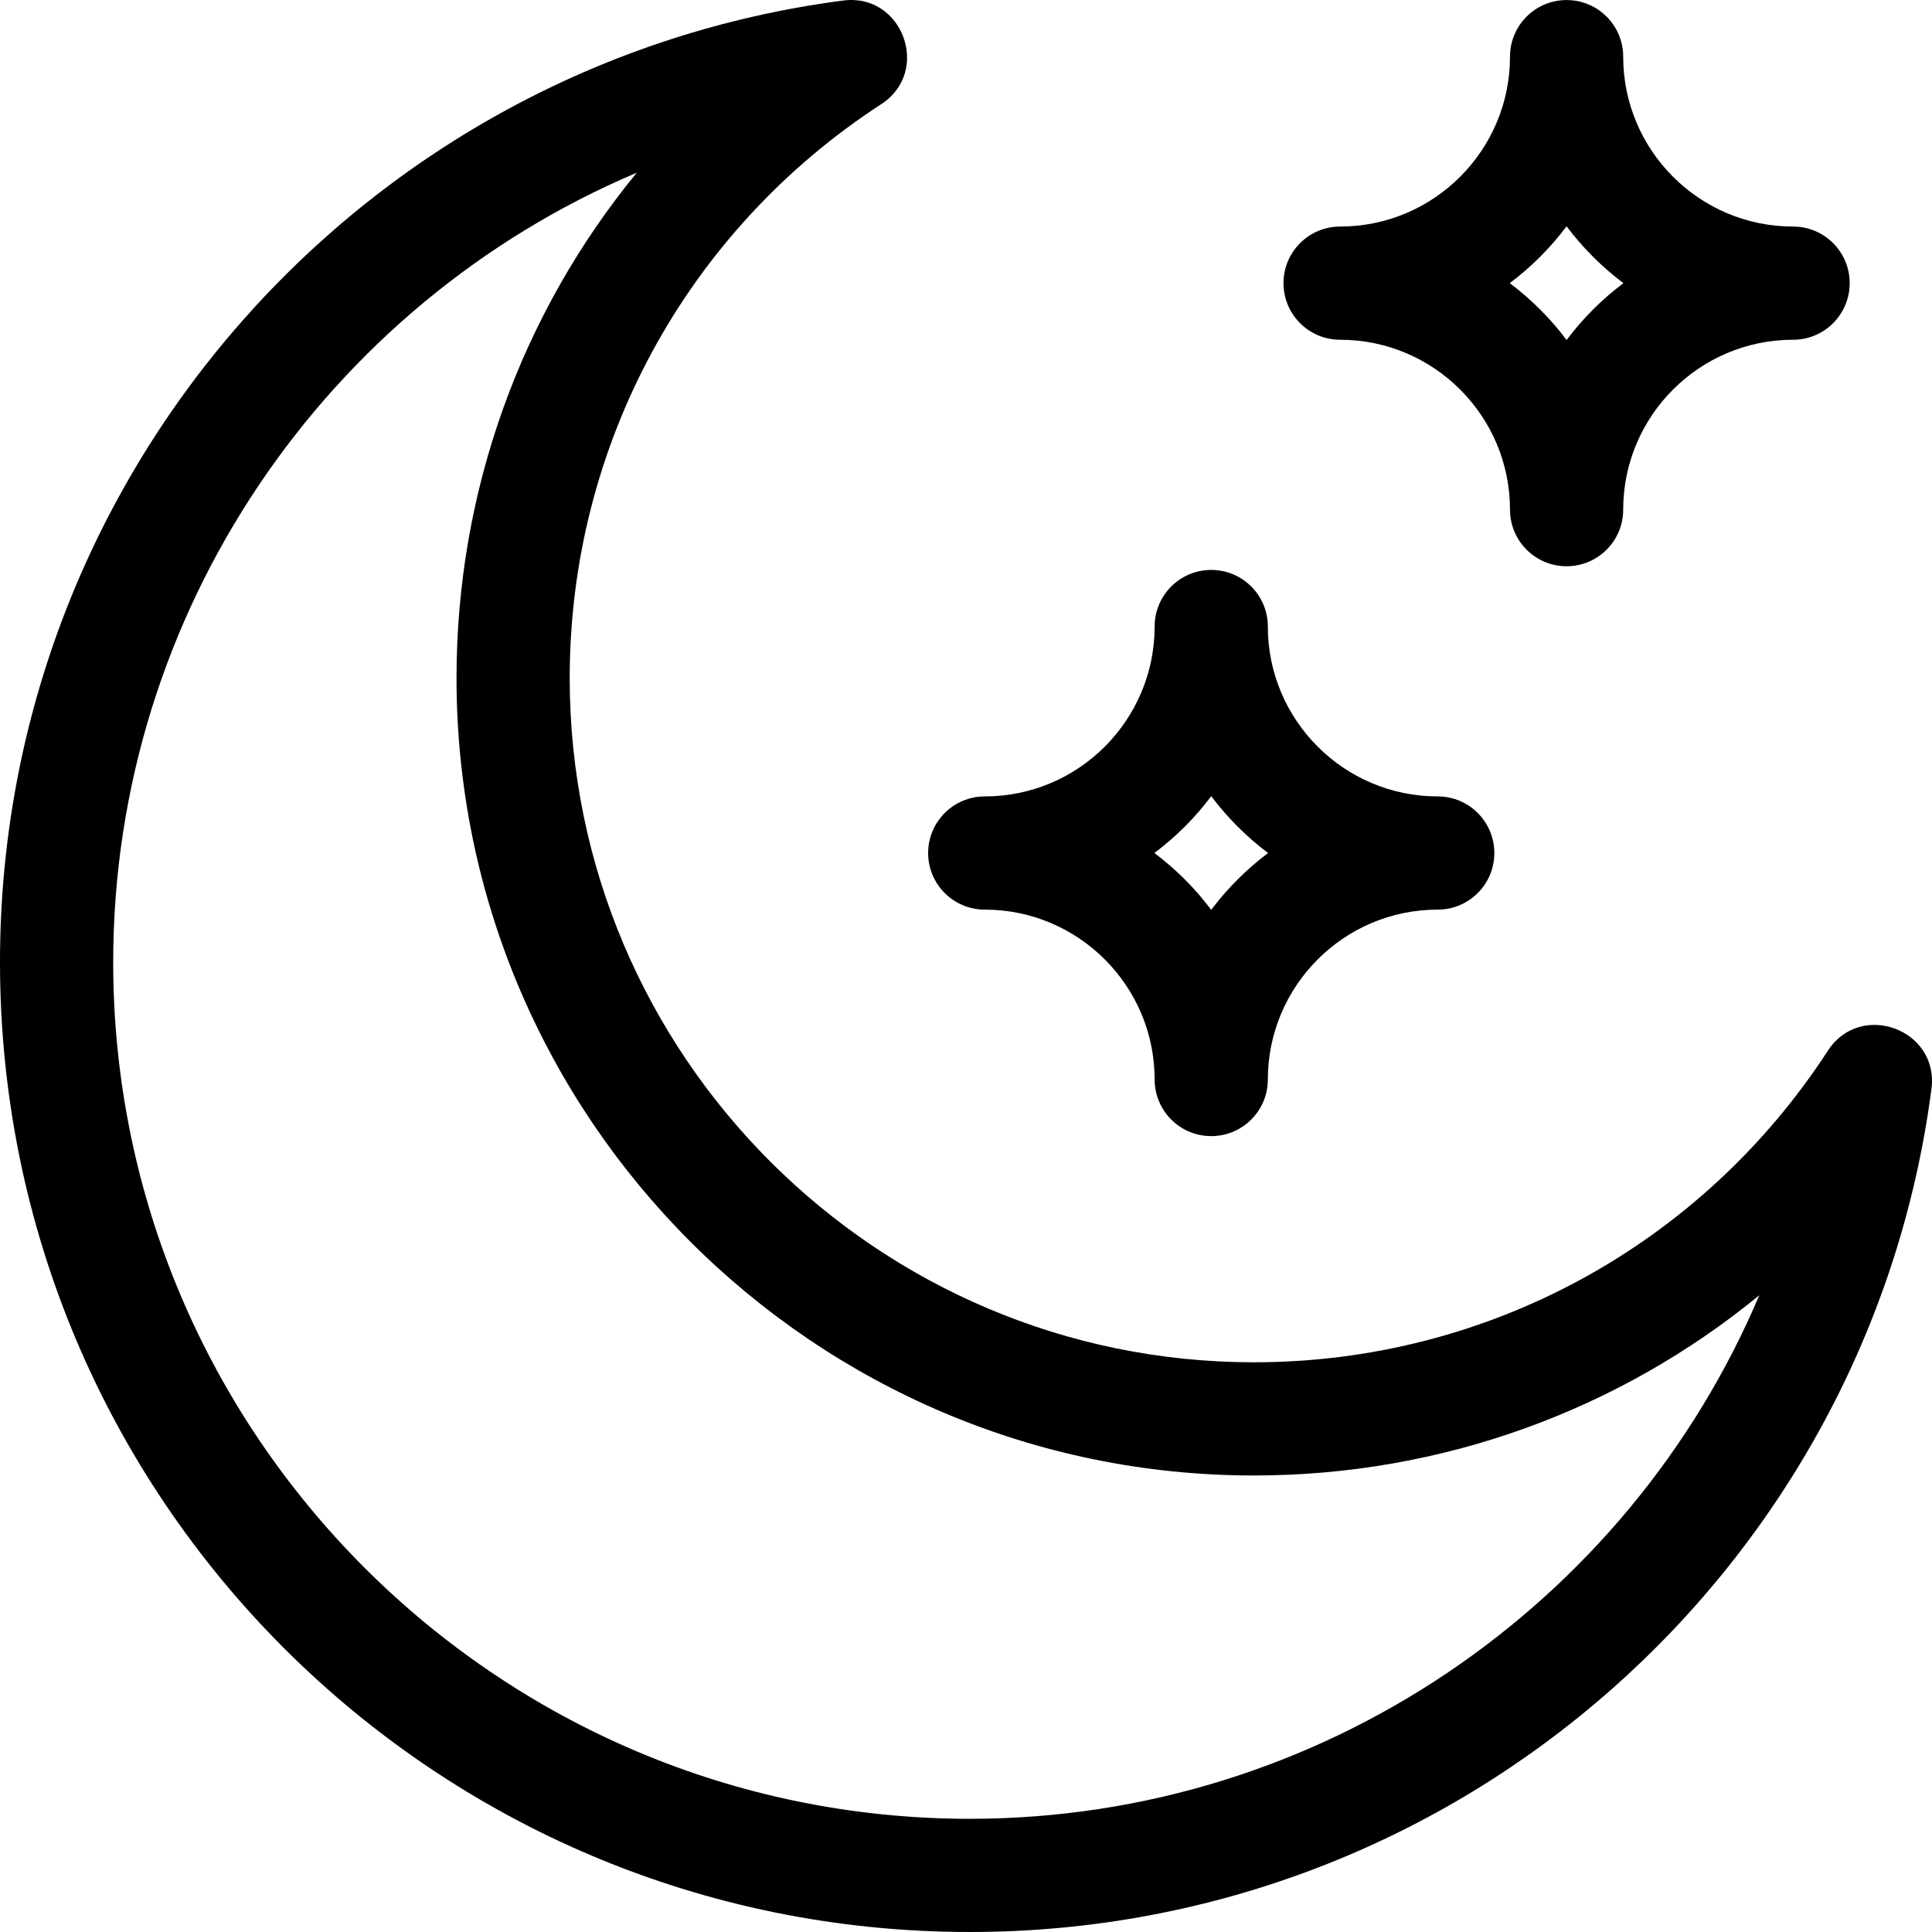
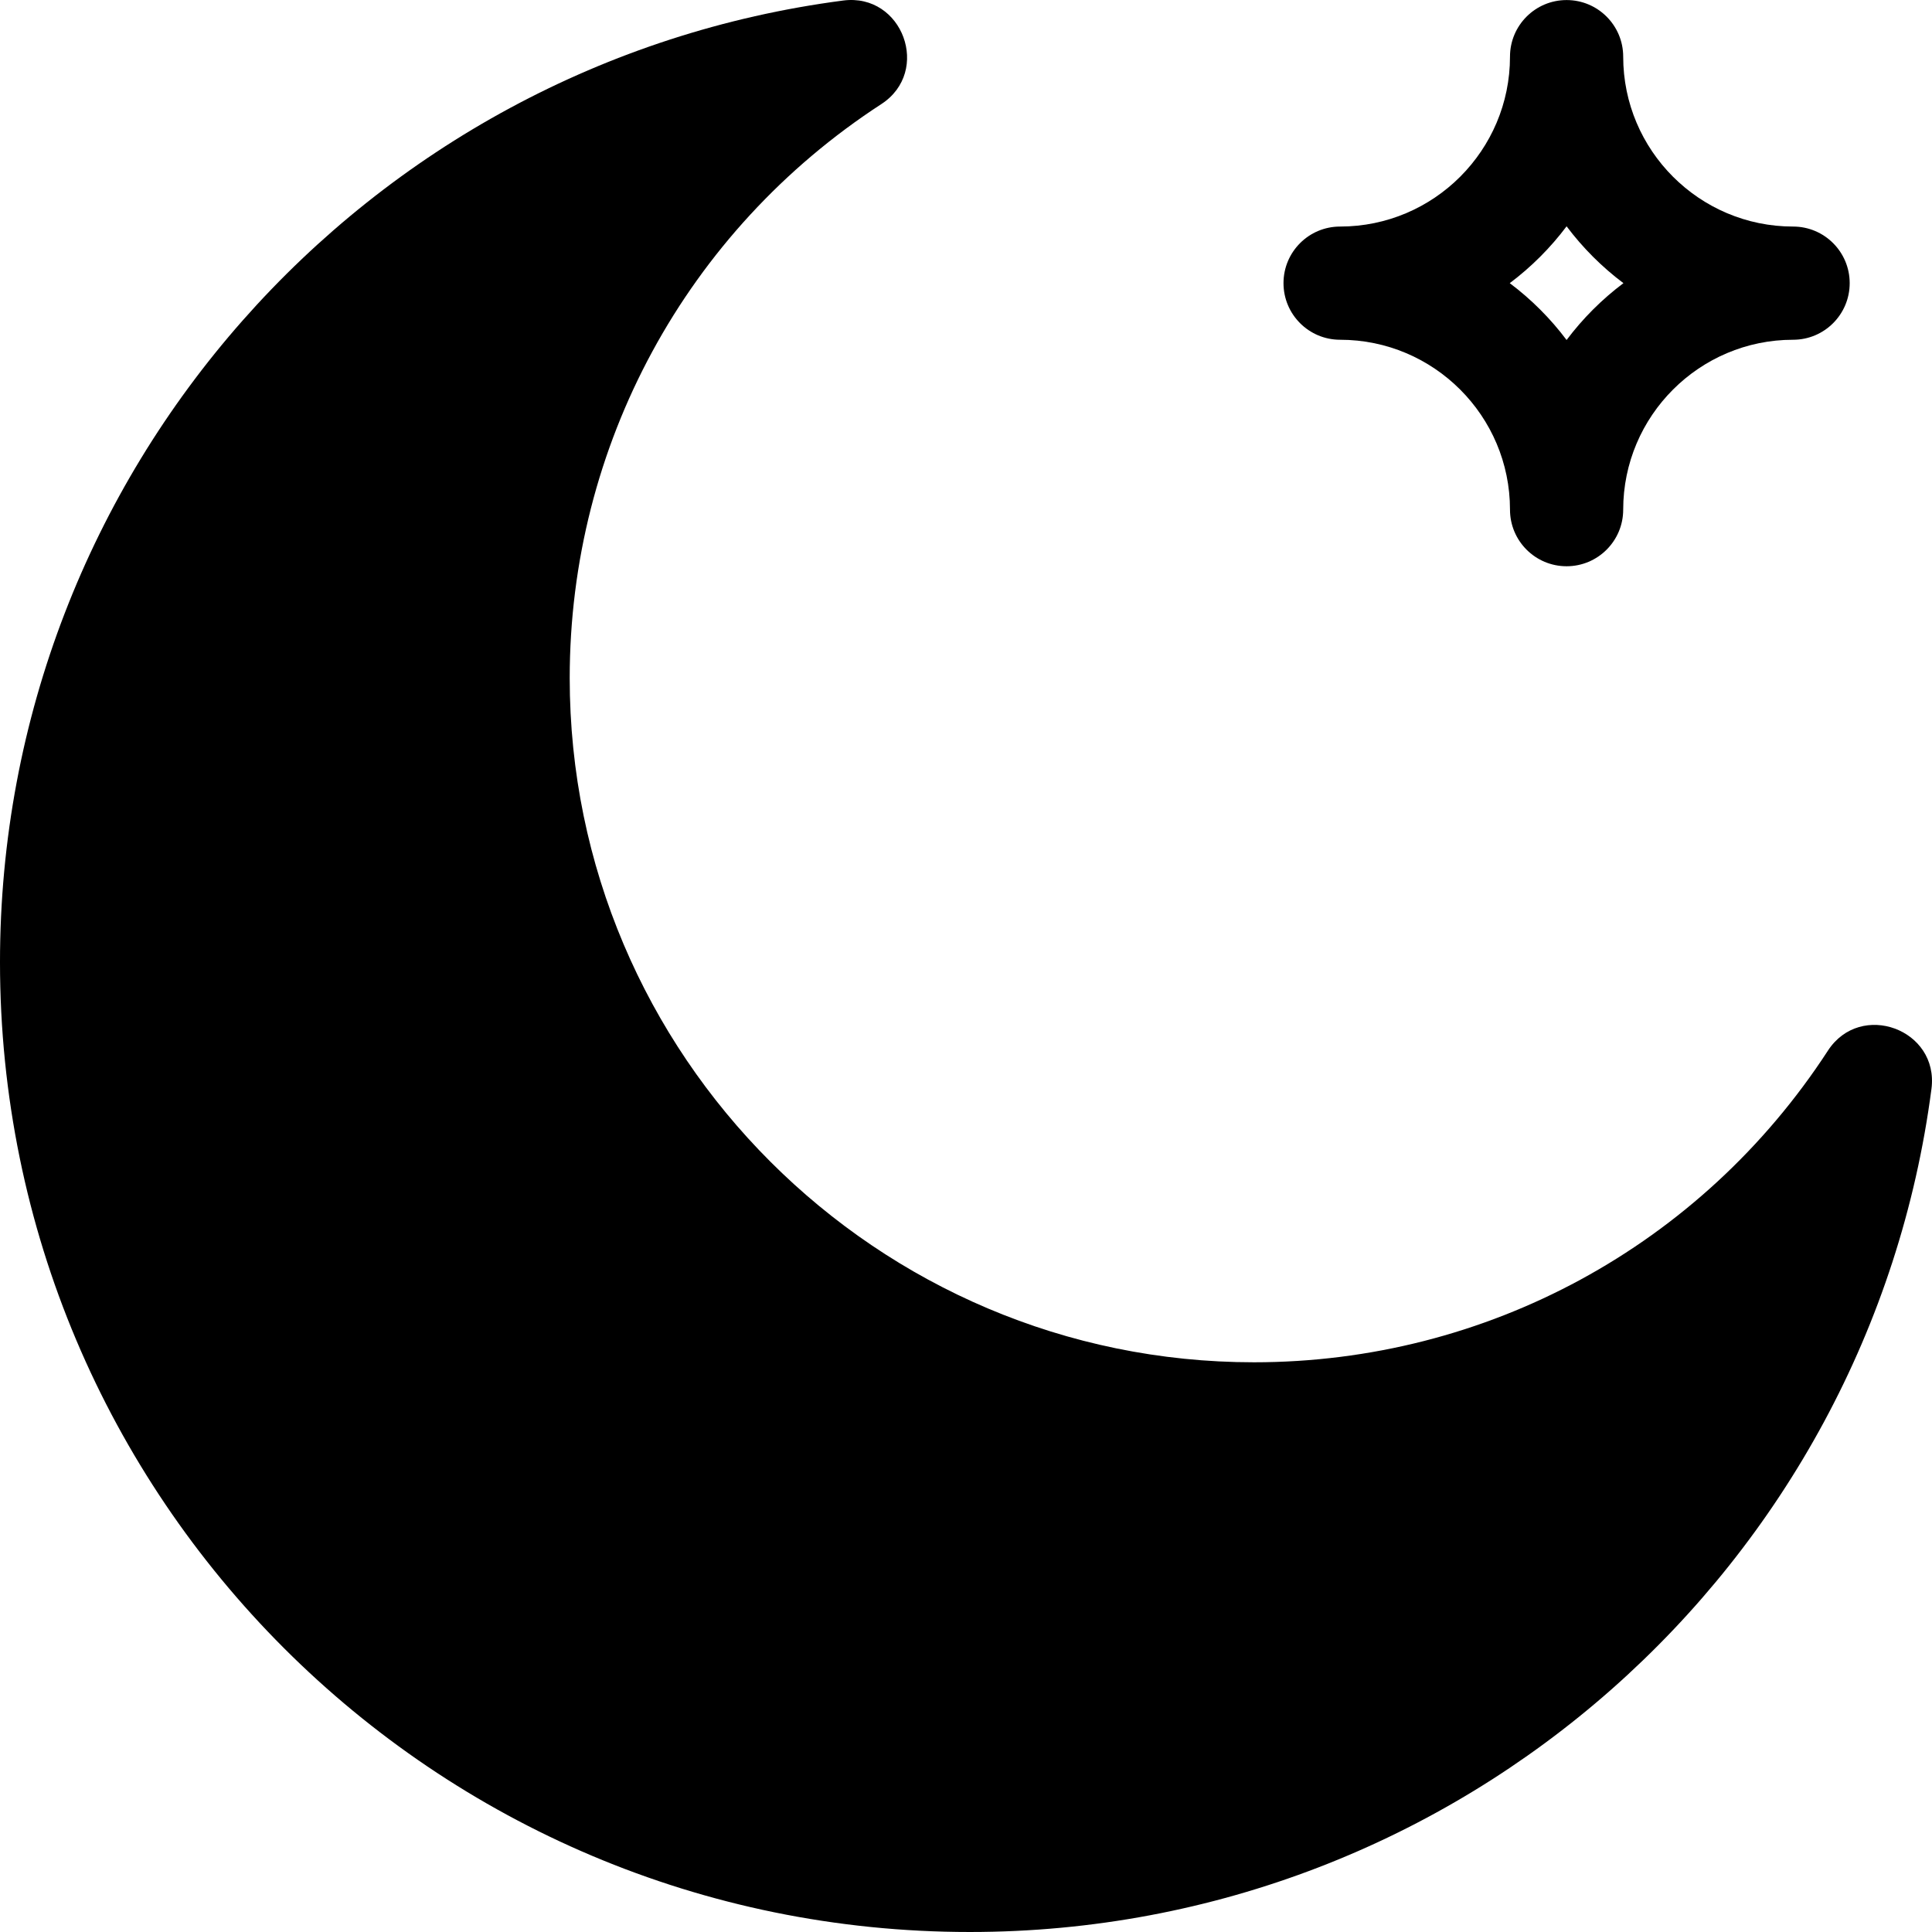
<svg xmlns="http://www.w3.org/2000/svg" id="Capa_1" enable-background="new 0 0 512 512" height="512" viewBox="0 0 512 512" width="512">
  <g>
-     <path d="m484.411 278.443c-33.635 51.707-90.496 82.577-152.102 82.577-99.986 0-181.33-81.344-181.33-181.329 0-61.606 30.87-118.467 82.577-152.102 13.331-8.672 5.652-29.502-10.12-27.447-126.521 16.515-223.436 124.744-223.436 254.837 0 142.047 114.954 257.021 257.021 257.021 130.156 0 238.329-96.979 254.837-223.436 2.058-15.771-18.774-23.454-27.447-10.121zm-227.39 203.558c-125.181 0-227.022-101.842-227.022-227.022 0-92.865 56.641-174.46 138.744-209.203-30.551 37.239-47.762 84.254-47.762 133.916 0 116.527 94.802 211.328 211.329 211.328 49.662 0 96.677-17.211 133.915-47.762-34.743 82.102-116.339 138.743-209.204 138.743z" />
+     <path d="m484.411 278.443c-33.635 51.707-90.496 82.577-152.102 82.577-99.986 0-181.33-81.344-181.33-181.329 0-61.606 30.87-118.467 82.577-152.102 13.331-8.672 5.652-29.502-10.12-27.447-126.521 16.515-223.436 124.744-223.436 254.837 0 142.047 114.954 257.021 257.021 257.021 130.156 0 238.329-96.979 254.837-223.436 2.058-15.771-18.774-23.454-27.447-10.121zm-227.39 203.558z" />
    <path d="m355.141 90.038c24.826 0 45.023 20.198 45.023 45.024 0 8.284 6.716 15 15 15s15-6.716 15-15c0-24.826 20.198-45.024 45.023-45.024 8.284 0 15-6.716 15-15s-6.716-15-15-15c-24.826 0-45.023-20.198-45.023-45.024 0-8.284-6.716-15-15-15s-15 6.716-15 15c0 24.826-20.198 45.024-45.023 45.024-8.284 0-15 6.716-15 15s6.716 15 15 15zm60.023-30.063c4.283 5.704 9.36 10.78 15.064 15.064-5.704 4.283-10.78 9.36-15.064 15.063-4.283-5.704-9.36-10.78-15.063-15.063 5.704-4.284 10.78-9.36 15.063-15.064z" />
-     <path d="m260.967 241.059c24.826 0 45.023 20.198 45.023 45.024 0 8.284 6.716 15 15 15s15-6.716 15-15c0-24.7 20.073-45.024 45.023-45.024 8.284 0 15-6.716 15-15s-6.716-15-15-15c-24.826 0-45.023-20.198-45.023-45.023 0-8.284-6.716-15-15-15s-15 6.716-15 15c0 24.7-20.073 45.023-45.023 45.023-8.284 0-15 6.716-15 15s6.716 15 15 15zm60.023-30.064c4.283 5.704 9.36 10.78 15.063 15.064-5.703 4.283-10.78 9.36-15.063 15.063-4.283-5.704-9.36-10.78-15.064-15.064 5.704-4.282 10.781-9.359 15.064-15.063z" />
  </g>
</svg>